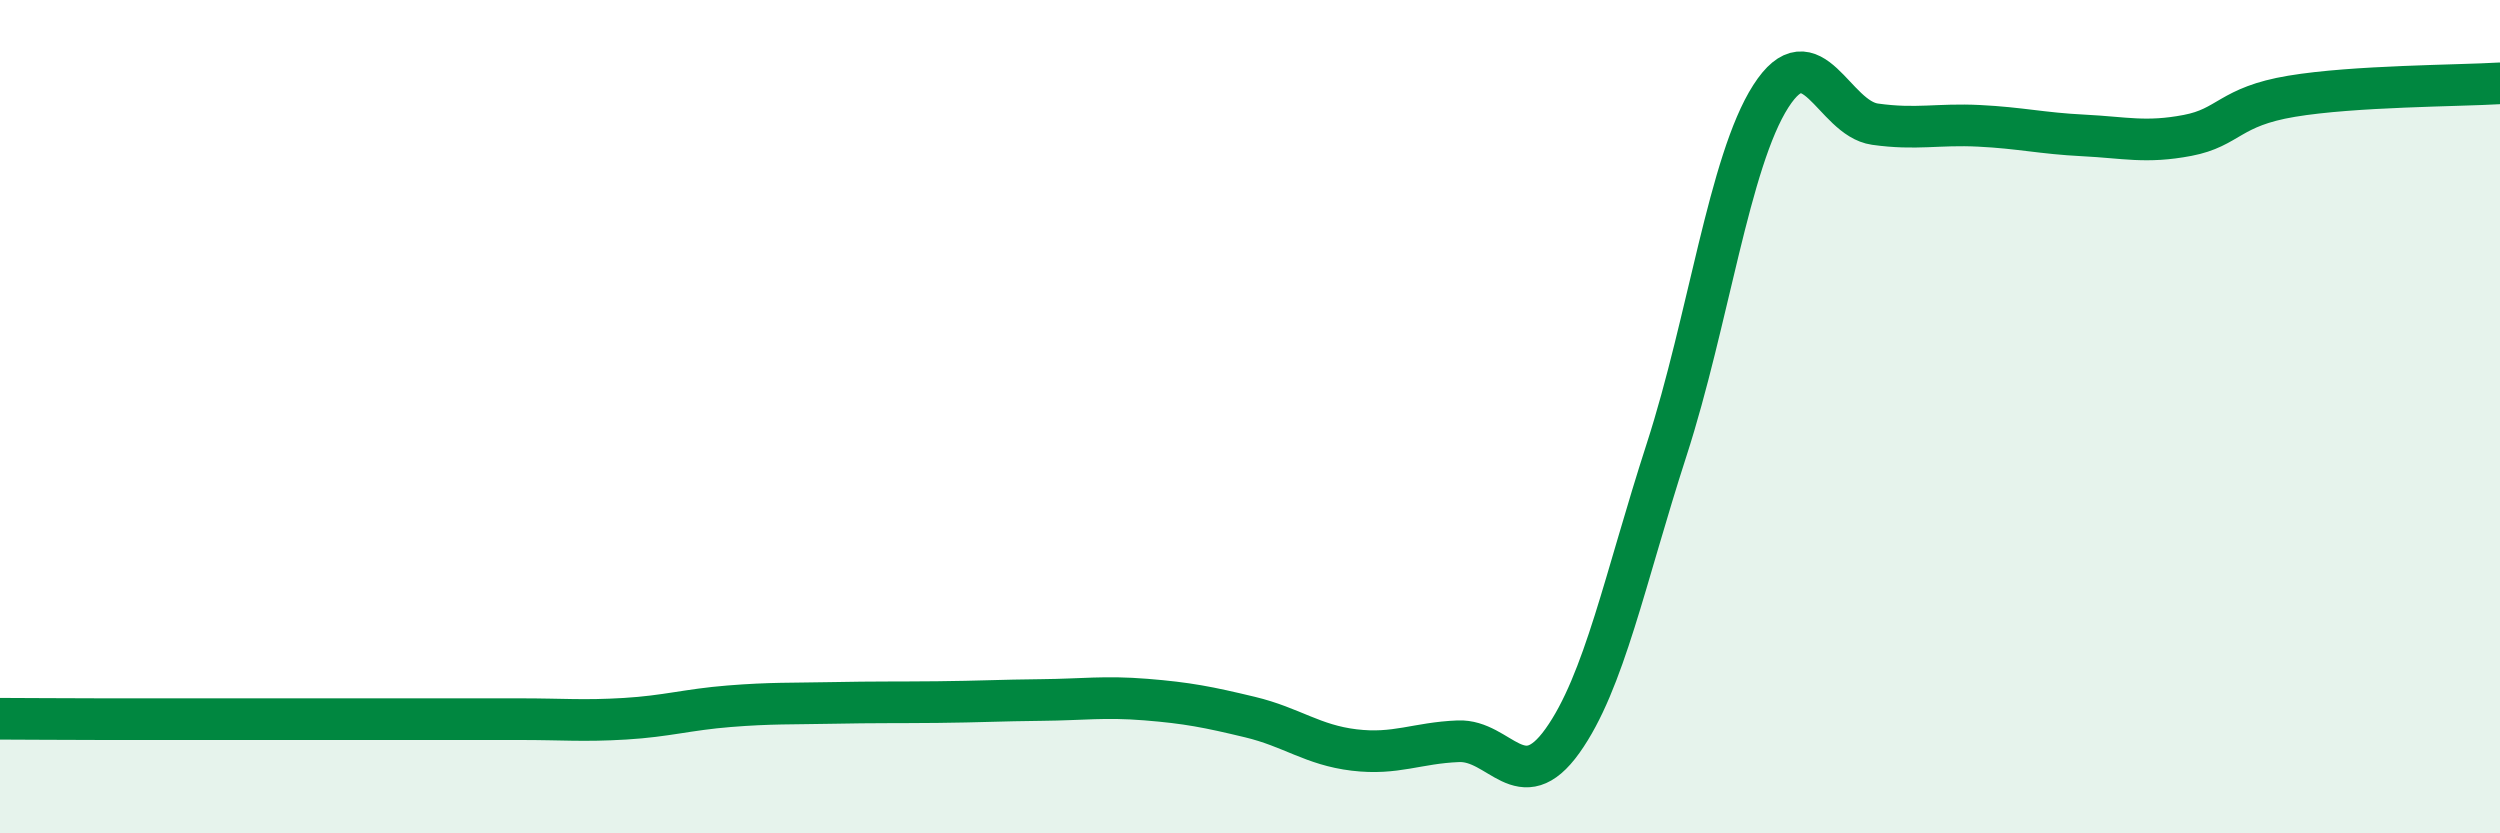
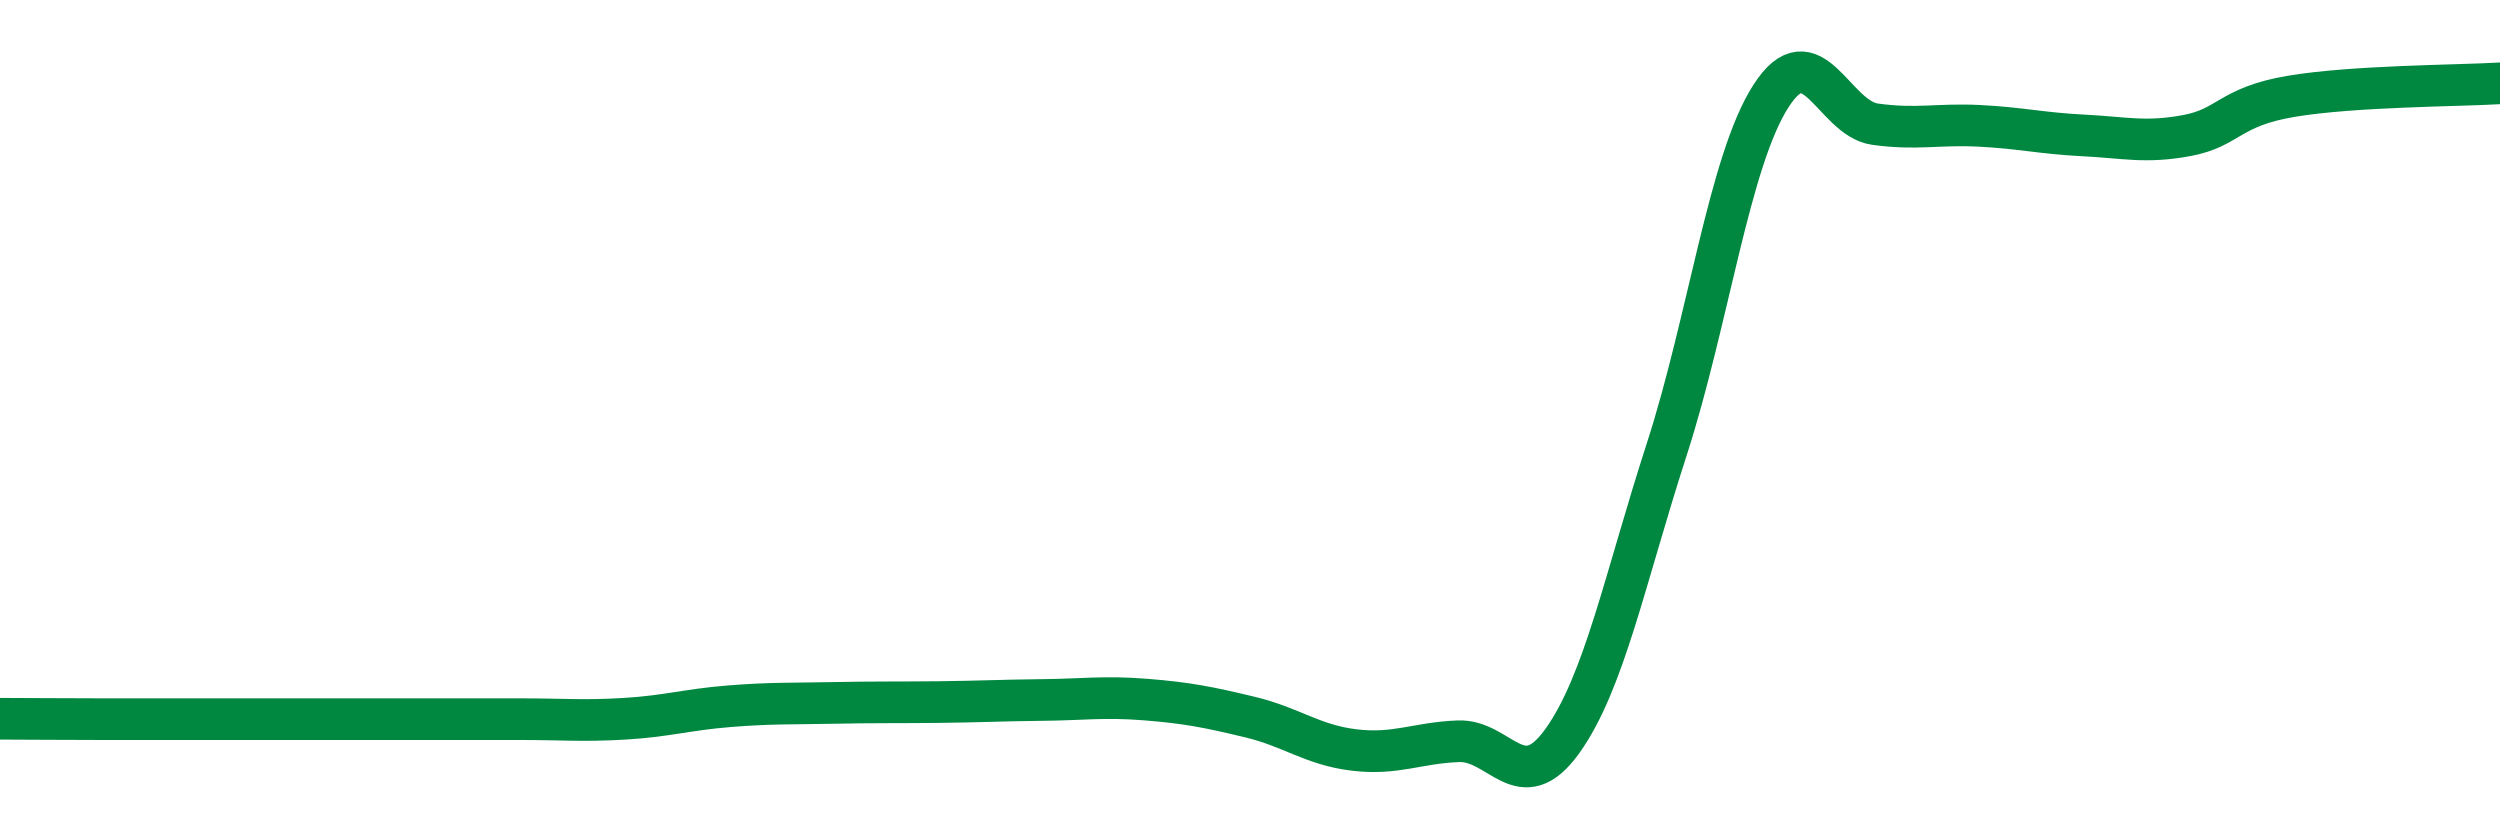
<svg xmlns="http://www.w3.org/2000/svg" width="60" height="20" viewBox="0 0 60 20">
-   <path d="M 0,17.25 C 0.5,17.25 1.5,17.26 2.5,17.26 C 3.5,17.26 4,17.26 5,17.26 C 6,17.26 6.5,17.26 7.5,17.26 C 8.5,17.26 9,17.26 10,17.26 C 11,17.26 11.5,17.26 12.5,17.26 C 13.5,17.26 14,17.31 15,17.25 C 16,17.19 16.5,17.03 17.5,16.95 C 18.5,16.87 19,16.89 20,16.87 C 21,16.85 21.5,16.86 22.5,16.85 C 23.5,16.84 24,16.81 25,16.8 C 26,16.79 26.5,16.71 27.5,16.79 C 28.5,16.87 29,16.97 30,17.21 C 31,17.45 31.5,17.88 32.5,18 C 33.5,18.12 34,17.83 35,17.79 C 36,17.75 36.5,19.18 37.5,17.78 C 38.5,16.38 39,13.88 40,10.79 C 41,7.7 41.5,3.87 42.5,2.31 C 43.5,0.75 44,2.84 45,2.98 C 46,3.12 46.5,2.97 47.5,3.02 C 48.5,3.07 49,3.2 50,3.25 C 51,3.3 51.5,3.44 52.5,3.25 C 53.5,3.06 53.5,2.56 55,2.31 C 56.5,2.06 59,2.06 60,2L60 20L0 20Z" fill="#008740" opacity="0.1" stroke-linecap="round" stroke-linejoin="round" />
  <path d="M 0,17.25 C 0.5,17.25 1.5,17.26 2.5,17.26 C 3.5,17.26 4,17.26 5,17.26 C 6,17.26 6.5,17.26 7.5,17.26 C 8.5,17.26 9,17.26 10,17.26 C 11,17.26 11.5,17.26 12.5,17.26 C 13.5,17.26 14,17.31 15,17.25 C 16,17.19 16.5,17.03 17.5,16.95 C 18.5,16.87 19,16.89 20,16.87 C 21,16.85 21.5,16.86 22.5,16.85 C 23.5,16.84 24,16.81 25,16.8 C 26,16.79 26.5,16.71 27.5,16.79 C 28.5,16.87 29,16.97 30,17.21 C 31,17.45 31.5,17.88 32.5,18 C 33.5,18.12 34,17.83 35,17.79 C 36,17.75 36.5,19.18 37.5,17.78 C 38.5,16.38 39,13.88 40,10.79 C 41,7.7 41.5,3.87 42.5,2.31 C 43.5,0.75 44,2.84 45,2.98 C 46,3.12 46.5,2.97 47.5,3.02 C 48.5,3.07 49,3.2 50,3.25 C 51,3.3 51.5,3.44 52.5,3.25 C 53.5,3.06 53.5,2.56 55,2.31 C 56.5,2.06 59,2.06 60,2" stroke="#008740" stroke-width="1" fill="none" stroke-linecap="round" stroke-linejoin="round" />
</svg>